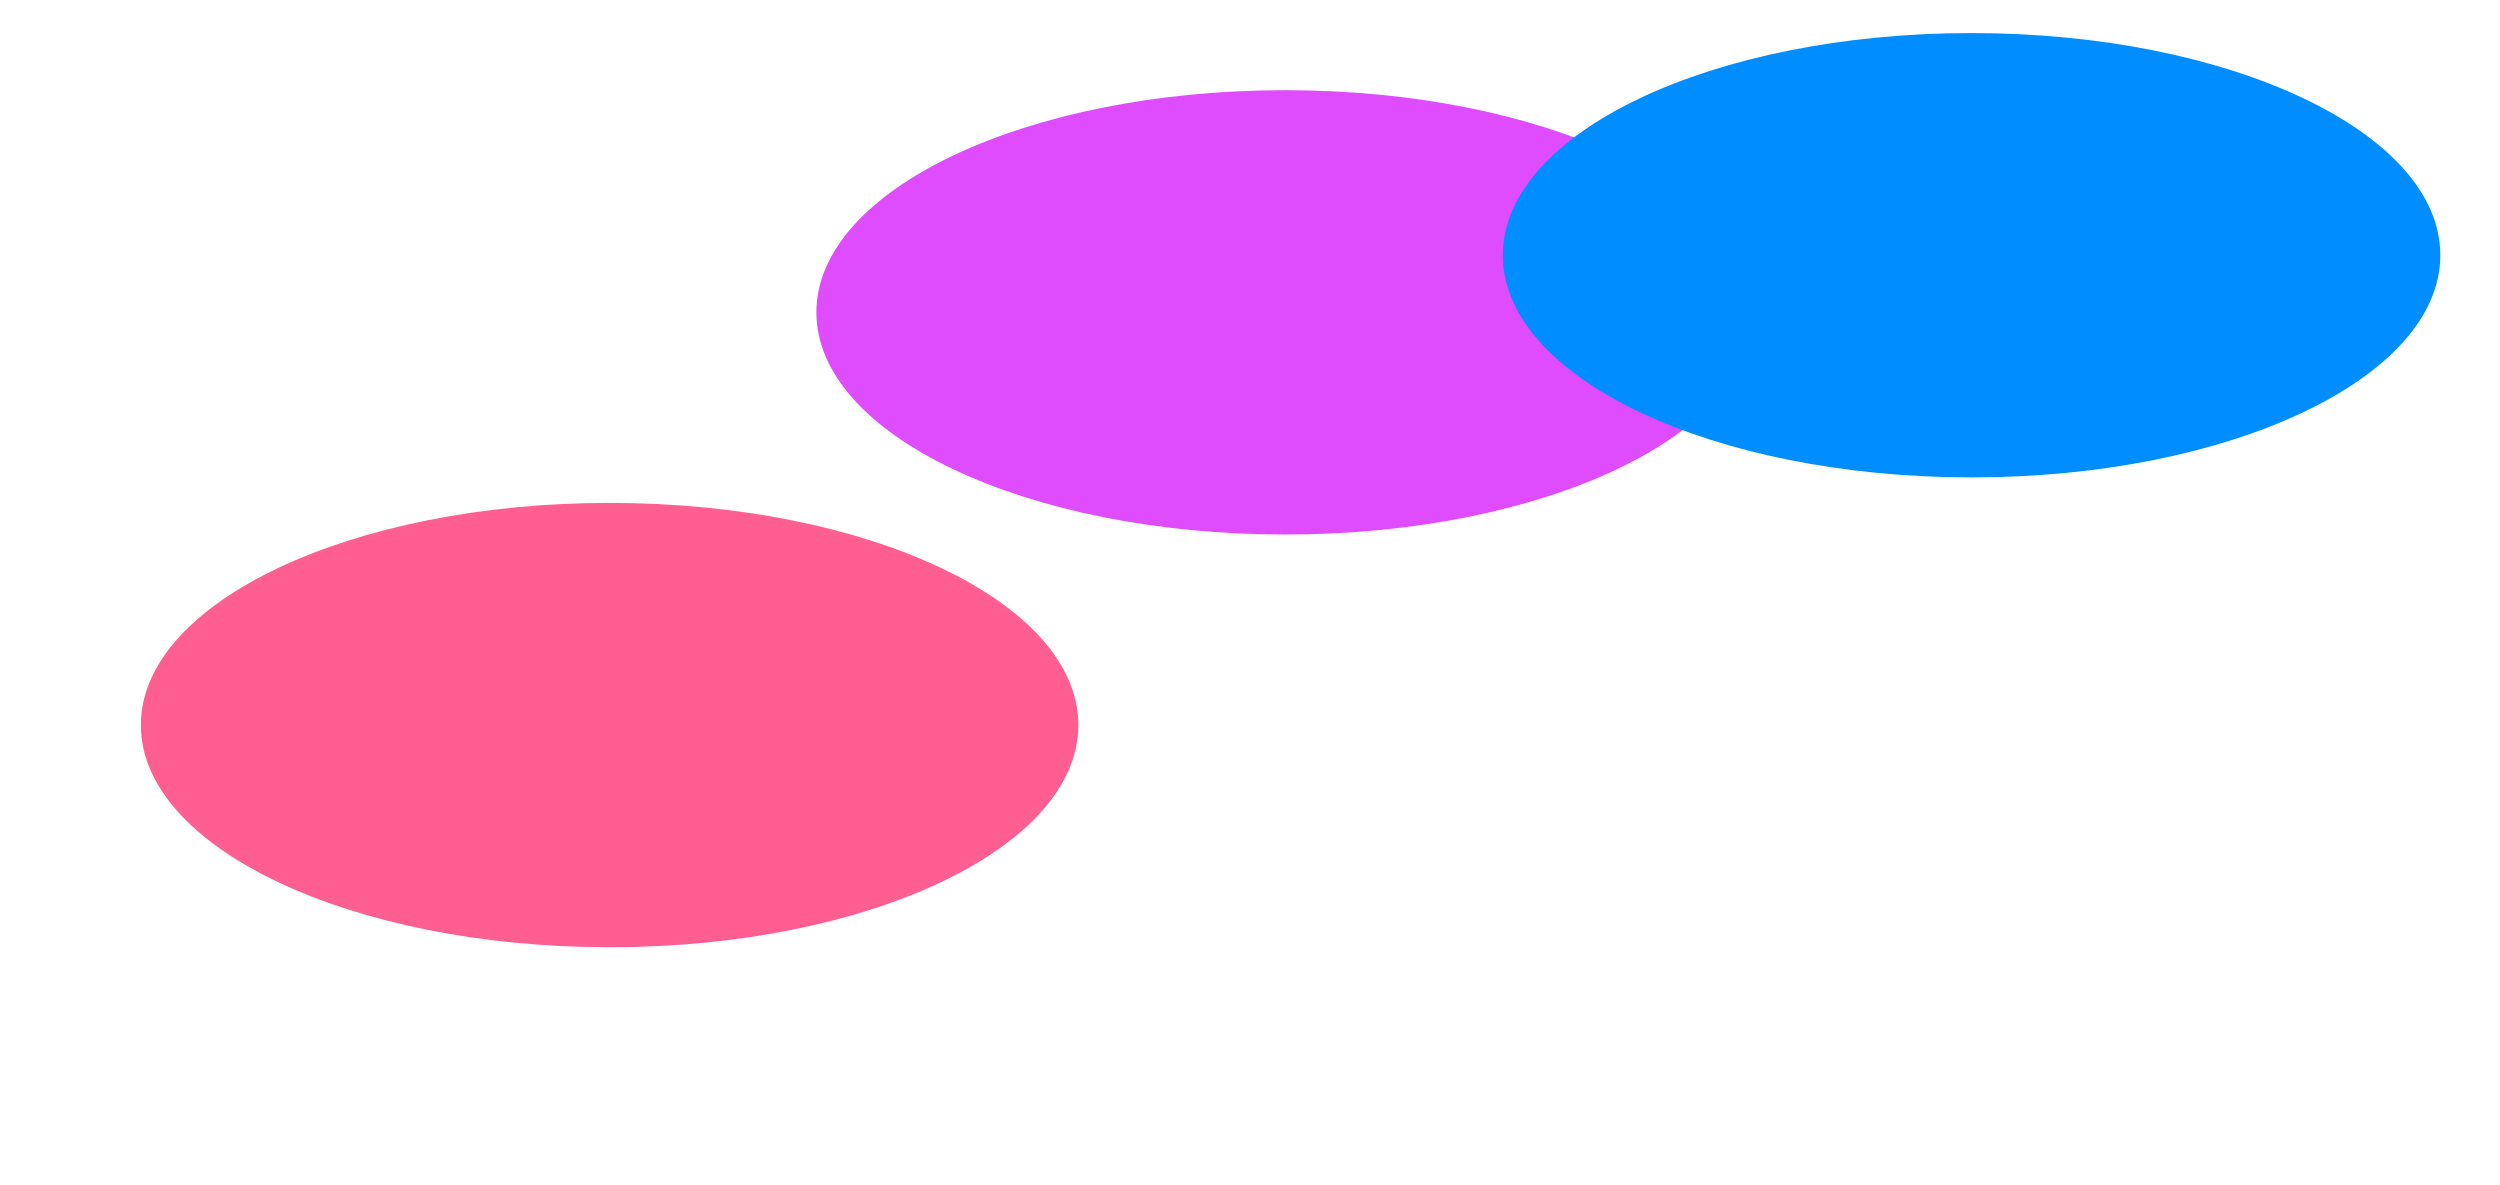
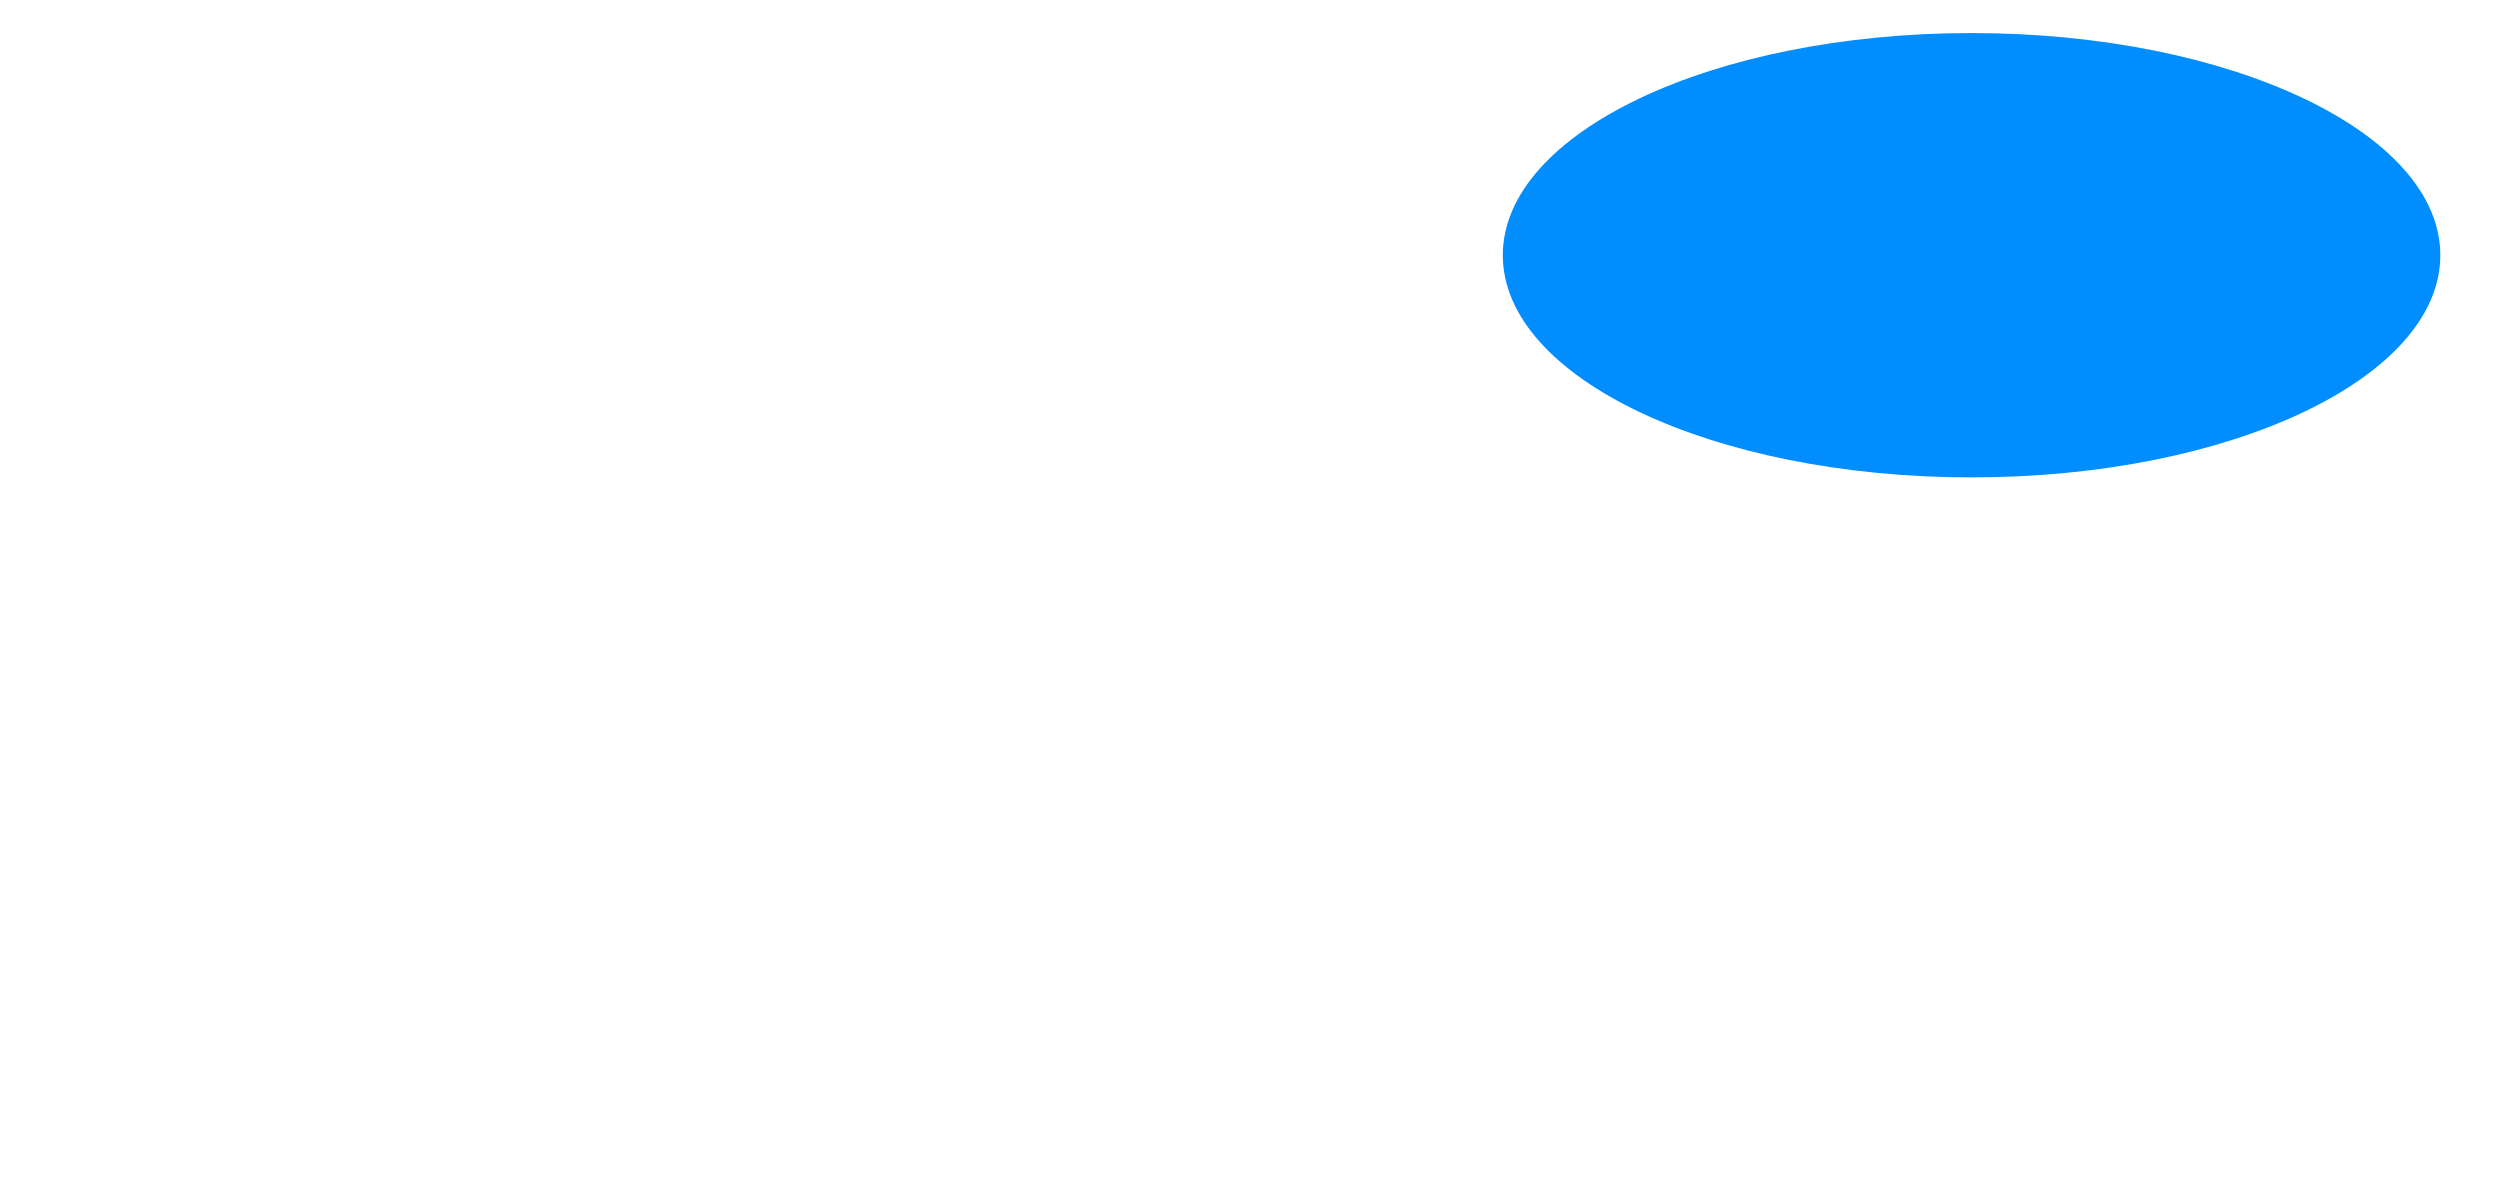
<svg xmlns="http://www.w3.org/2000/svg" width="1920" height="910" viewBox="0 0 1920 910" fill="none">
  <g clip-path="url(#clip0_366_19135)">
    <g filter="url(#filter0_f_366_19135)">
-       <path d="M468.18 727.48C667.002 727.48 828.18 651.089 828.18 556.855C828.18 462.622 667.002 386.23 468.18 386.23C269.357 386.23 108.18 462.622 108.18 556.855C108.18 651.089 269.357 727.48 468.18 727.48Z" fill="#FF5E92" />
-       <path d="M986.984 410.516C1185.81 410.516 1346.98 334.124 1346.98 239.891C1346.98 145.657 1185.81 69.266 986.984 69.266C788.162 69.266 626.984 145.657 626.984 239.891C626.984 334.124 788.162 410.516 986.984 410.516Z" fill="#DF4CFE" />
      <path d="M1514.16 366.639C1712.99 366.639 1874.16 290.247 1874.16 196.014C1874.16 101.78 1712.99 25.389 1514.16 25.389C1315.34 25.389 1154.16 101.78 1154.16 196.014C1154.16 290.247 1315.34 366.639 1514.16 366.639Z" fill="#008DFF" />
    </g>
  </g>
  <defs>
    <filter id="filter0_f_366_19135" x="-501.42" y="-584.211" width="2985.18" height="1921.29" filterUnits="userSpaceOnUse" color-interpolation-filters="sRGB">
      <feFlood flood-opacity="0" result="BackgroundImageFix" />
      <feBlend mode="normal" in="SourceGraphic" in2="BackgroundImageFix" result="shape" />
      <feGaussianBlur stdDeviation="304.8" result="effect1_foregroundBlur_366_19135" />
    </filter>
  </defs>
</svg>